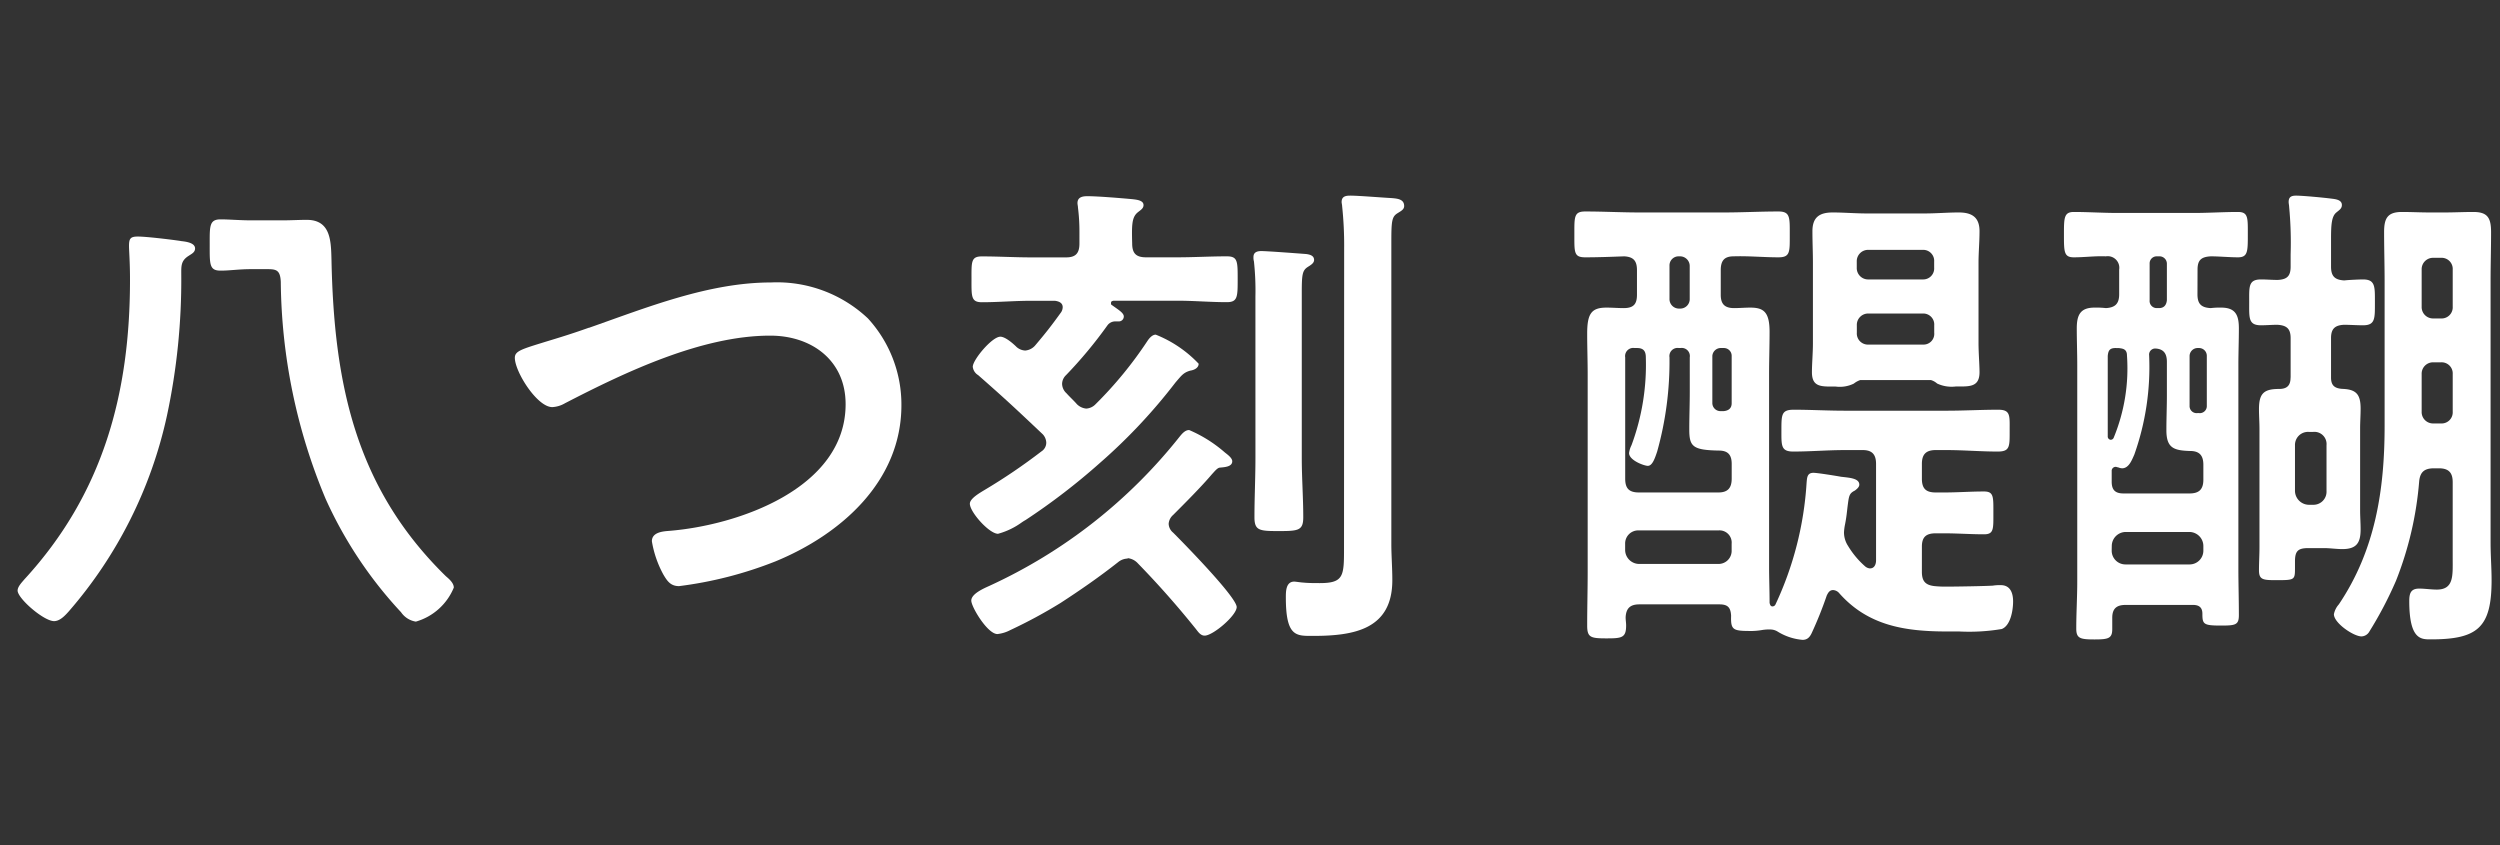
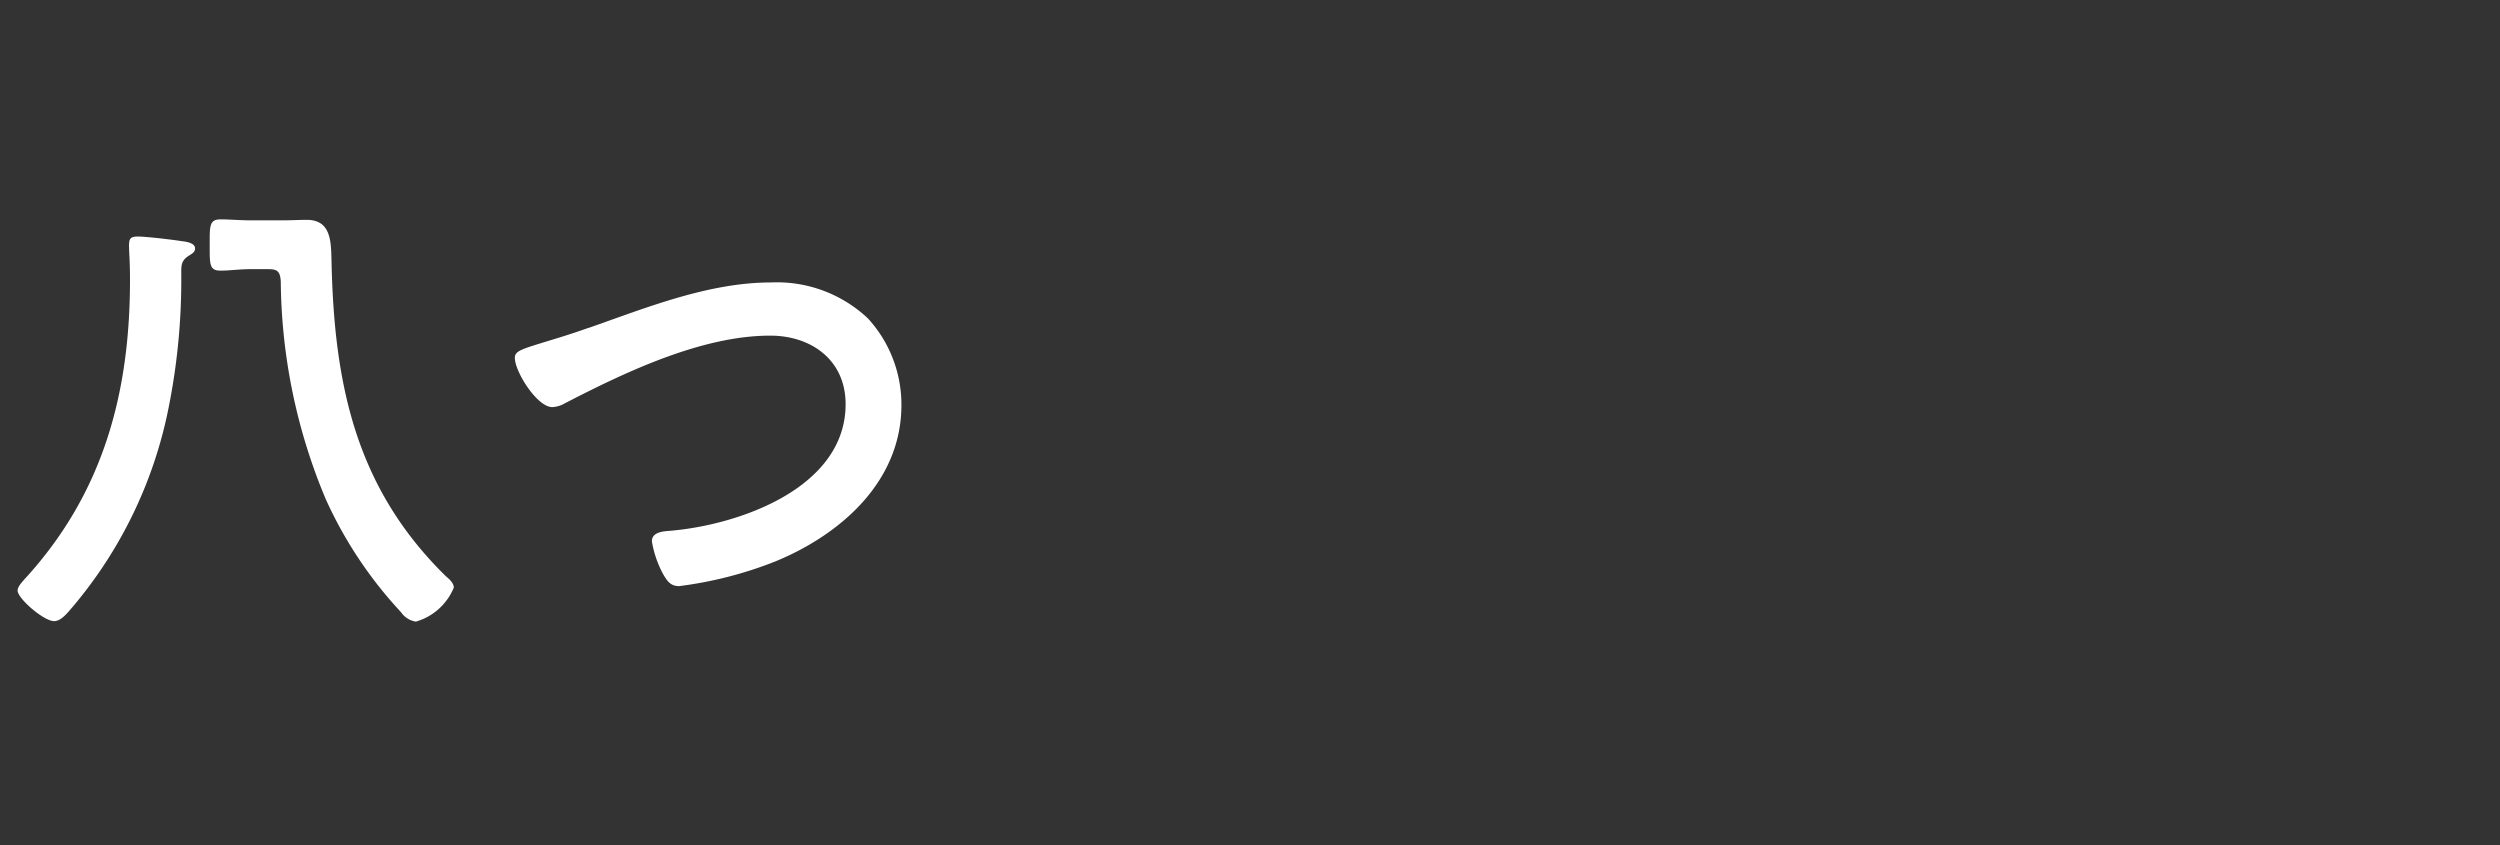
<svg xmlns="http://www.w3.org/2000/svg" width="142" height="48" viewBox="0 0 142 48">
  <rect x="0" y="0" width="142" height="48" fill="#333333" stroke="none" />
  <g transform="translate(7993 646)">
    <g transform="translate(-58.468)">
      <path d="M157.736,13.692c.252.028.812.084.812.42,0,.224-.2.308-.364.42-.448.28-.42.588-.42,1.064a36.85,36.85,0,0,1-.812,8.008A25.048,25.048,0,0,1,151.38,34.72c-.2.224-.5.56-.84.56-.588,0-2.072-1.288-2.072-1.736,0-.224.251-.476.392-.644,4.452-4.844,5.992-10.528,5.992-17,0-1.036-.056-1.652-.056-1.932,0-.42.084-.532.5-.532.476,0,1.877.168,2.436.252m4,1.6c-.7,0-1.2.084-1.735.084-.645,0-.618-.364-.618-1.484,0-1.036-.027-1.428.618-1.428.475,0,1.119.056,1.735.056h1.792c.448,0,.924-.028,1.372-.028,1.372,0,1.372,1.232,1.4,2.268.141,6.944,1.317,12.908,6.5,17.976.2.168.448.392.448.644a3.322,3.322,0,0,1-2.155,1.932,1.254,1.254,0,0,1-.84-.532,23.721,23.721,0,0,1-4.285-6.44,32.541,32.541,0,0,1-2.547-12.32c-.029-.672-.252-.728-.756-.728Z" transform="translate(-8082 -646)" fill="#fff" />
      <path d="M180.92,18.62c3.275-1.148,6.8-2.576,10.332-2.576a7.529,7.529,0,0,1,5.516,2.044,7.24,7.24,0,0,1,1.9,4.928c0,4.312-3.416,7.336-7.168,8.876a22.391,22.391,0,0,1-5.461,1.4c-.476,0-.672-.28-.9-.672a5.975,5.975,0,0,1-.644-1.876c0-.5.588-.56.951-.588,3.92-.308,10.053-2.408,10.053-7.2,0-2.492-1.932-3.892-4.284-3.892-3.892,0-8.232,2.072-11.648,3.836a1.592,1.592,0,0,1-.728.224c-.868,0-2.128-2.016-2.128-2.8,0-.364.336-.476,1.512-.84.643-.2,1.512-.448,2.688-.868" transform="translate(-8082 -646)" fill="#fff" />
-       <path d="M205.728,19.908a.836.836,0,0,0,.532-.28c.617-.729.924-1.121,1.485-1.9a.55.55,0,0,0,.084-.28c0-.252-.225-.336-.449-.364h-1.315c-.953,0-1.877.083-2.828.083-.617,0-.588-.335-.588-1.315s-.029-1.288.588-1.288c.951,0,1.875.056,2.828.056h1.959c.532,0,.756-.224.756-.784V13.16a10.755,10.755,0,0,0-.084-1.372c0-.084-.027-.168-.027-.252,0-.336.279-.392.559-.392.616,0,1.933.112,2.548.168.225.028.644.056.644.336,0,.2-.167.28-.335.42-.336.28-.336.728-.309,1.764,0,.56.225.784.784.784h1.765c.951,0,1.875-.056,2.828-.056.615,0,.615.28.615,1.288s0,1.315-.615,1.315c-.953,0-1.877-.083-2.828-.083h-3.613c-.084.028-.139.028-.139.14,0,.056,0,.084.055.112.392.28.672.448.672.644a.279.279,0,0,1-.28.28h-.2a.548.548,0,0,0-.449.223,25.008,25.008,0,0,1-2.352,2.829.7.7,0,0,0-.224.5.745.745,0,0,0,.252.532c.2.224.392.392.588.616a.867.867,0,0,0,.532.252.8.8,0,0,0,.532-.252,22.457,22.457,0,0,0,2.94-3.585c.112-.167.28-.363.476-.363a6.839,6.839,0,0,1,2.436,1.651c0,.253-.28.365-.475.393-.393.112-.5.28-.84.672a31.521,31.521,0,0,1-4.285,4.564,36.718,36.718,0,0,1-4.228,3.248,2.583,2.583,0,0,0-.224.14,4.149,4.149,0,0,1-1.343.643c-.5,0-1.6-1.231-1.6-1.708,0-.307.615-.643.84-.783a32.743,32.743,0,0,0,3.219-2.184.59.59,0,0,0,.281-.5.731.731,0,0,0-.2-.477c-1.539-1.455-2.072-1.959-3.668-3.359a.635.635,0,0,1-.307-.476c0-.392,1.092-1.708,1.567-1.708.281,0,.728.392.924.588a.811.811,0,0,0,.5.2m5.8,11.815a.882.882,0,0,0-.531.2c-1.065.84-2.156,1.595-3.277,2.323a28.073,28.073,0,0,1-2.856,1.541,2.008,2.008,0,0,1-.728.223c-.559,0-1.483-1.539-1.483-1.9,0-.392.728-.7,1.035-.84a29.447,29.447,0,0,0,10.809-8.484c.139-.169.307-.364.531-.364A7.619,7.619,0,0,1,217.04,25.7c.14.112.42.308.42.5,0,.336-.5.336-.728.364-.14.028-.308.251-.42.364-.616.727-1.54,1.651-2.212,2.324a.73.73,0,0,0-.252.5.677.677,0,0,0,.252.5c.561.56,3.612,3.668,3.612,4.229,0,.476-1.344,1.623-1.82,1.623-.252,0-.391-.251-.532-.42q-1.553-1.932-3.275-3.7a.9.9,0,0,0-.561-.28m7.252-14.867a15.521,15.521,0,0,0-.084-1.988.8.8,0,0,1-.027-.252c0-.28.223-.336.447-.336.336,0,2.184.14,2.549.168.2.028.447.084.447.336,0,.2-.224.308-.392.42-.28.2-.307.448-.307,1.456v9.38c0,1.12.084,2.24.084,3.359,0,.757-.281.785-1.4.785-1.091,0-1.372-.028-1.372-.785,0-1.119.056-2.239.056-3.359Zm5.04-2.773A20.884,20.884,0,0,0,223.7,11.7c0-.056-.028-.168-.028-.225,0-.335.252-.363.5-.363.448,0,1.821.112,2.352.14.308.028.7.056.7.448,0,.2-.168.28-.392.42-.308.2-.336.448-.336,1.624V30.883c0,.673.056,1.373.056,2.072,0,2.8-2.184,3.164-4.508,3.164-.952,0-1.54.056-1.54-2.184,0-.335,0-.9.477-.9.084,0,.42.056.531.056.252.029.645.029.924.029,1.372,0,1.372-.42,1.372-2.016Z" transform="translate(-8082 -646)" fill="#fff" />
-       <path d="M253.692,32.284c.252,0,.336-.252.336-.448V26.348c0-.532-.224-.784-.756-.784h-1.008c-.98,0-1.96.084-2.939.084-.7,0-.673-.336-.673-1.2,0-.9,0-1.176.7-1.176.98,0,1.932.056,2.912.056h5.768c.98,0,1.961-.056,2.94-.056.7,0,.644.336.644,1.176,0,.9.028,1.2-.672,1.2-.981,0-1.96-.084-2.912-.084h-.616c-.56,0-.785.252-.785.784v.84c0,.56.225.784.785.784h.476c.756,0,1.512-.056,2.269-.056.559,0,.531.308.531,1.232,0,.9.028,1.2-.531,1.2-.757,0-1.513-.056-2.269-.056h-.476c-.56,0-.785.224-.785.756V32.48c0,.532.2.756.729.812a6.09,6.09,0,0,0,.7.028c.5,0,2.185-.028,2.605-.056a2.392,2.392,0,0,1,.447-.028c.56,0,.7.476.7.924,0,.5-.14,1.372-.644,1.568a11.1,11.1,0,0,1-2.408.14h-.672c-2.381,0-4.507-.308-6.16-2.184a.488.488,0,0,0-.336-.168c-.2,0-.28.14-.364.308a21.876,21.876,0,0,1-.84,2.1c-.112.252-.252.42-.532.42a3.2,3.2,0,0,1-1.428-.476.792.792,0,0,0-.42-.113,2.327,2.327,0,0,0-.448.029,3.8,3.8,0,0,1-.56.056c-1.091,0-1.232-.028-1.205-.868-.027-.476-.195-.644-.671-.644h-4.536c-.5,0-.756.2-.784.728,0,.168.028.308.028.476,0,.7-.251.728-1.121.728-.9,0-1.091-.056-1.091-.728,0-1.008.028-2.044.028-3.052V21.28c0-.784-.028-1.568-.028-2.324,0-1.12.224-1.484,1.091-1.484.336,0,.673.028.981.028.56,0,.756-.224.756-.756v-1.4c0-.532-.2-.756-.728-.784-.757.028-1.484.056-2.212.056-.644,0-.616-.28-.616-1.288s-.028-1.316.616-1.316c1.035,0,2.073.056,3.108.056h4.759c1.038,0,2.073-.056,3.109-.056.673,0,.643.336.643,1.316s.03,1.288-.643,1.288c-.84,0-1.708-.084-2.548-.056-.532,0-.729.252-.729.784v1.4c0,.5.2.756.756.756.309,0,.618-.028.925-.028.756,0,1.092.252,1.092,1.372,0,.812-.028,1.624-.028,2.436V32.171c0,.7.028,1.373.028,2.073.028.112.056.2.168.2a.189.189,0,0,0,.168-.112,19.008,19.008,0,0,0,1.765-6.888c.027-.308.027-.588.391-.588.224,0,1.26.168,1.568.224.476.056,1.037.084,1.037.448,0,.14-.141.252-.252.336-.337.168-.337.308-.421.952-.029.252-.056.56-.14.98a2.8,2.8,0,0,0-.057.448,1.4,1.4,0,0,0,.225.756,4.913,4.913,0,0,0,.981,1.175.491.491,0,0,0,.279.113M242.829,19.768a.464.464,0,0,0-.534.532,18.975,18.975,0,0,1-.7,5.348c-.14.42-.28.812-.532.812-.2,0-1.064-.308-1.064-.728a1.383,1.383,0,0,1,.14-.448,13.127,13.127,0,0,0,.812-4.984c0-.364-.14-.532-.5-.532h-.14a.463.463,0,0,0-.532.532v6.888c0,.56.224.784.784.784h4.508c.532,0,.757-.252.757-.784v-.84c0-.5-.2-.756-.729-.756-1.484-.028-1.68-.224-1.68-1.2,0-.7.028-1.428.028-2.156V20.3a.463.463,0,0,0-.531-.532Zm-3.053,11.48a.8.8,0,0,0,.784.784h4.508a.744.744,0,0,0,.757-.784v-.364a.693.693,0,0,0-.757-.756H240.56a.742.742,0,0,0-.784.756Zm3.053-16.688a.516.516,0,0,0-.534.532v1.876a.539.539,0,0,0,.534.56h.084a.538.538,0,0,0,.531-.56V15.092a.551.551,0,0,0-.531-.532Zm1.9,8.344a.46.46,0,0,0,.448.448h.2c.282-.028.45-.168.45-.448V20.216a.442.442,0,0,0-.45-.448h-.2a.482.482,0,0,0-.448.448Zm12.4-1.316h-4a1.191,1.191,0,0,0-.363.2,1.811,1.811,0,0,1-1.036.168c-.784,0-1.344.056-1.344-.812,0-.5.056-1.092.056-1.652V14.924c0-.588-.028-1.176-.028-1.792,0-.784.392-1.064,1.148-1.064.643,0,1.288.056,1.933.056h3.3c.645,0,1.289-.056,1.933-.056.756,0,1.177.28,1.177,1.064,0,.616-.057,1.2-.057,1.792v4.564c0,.56.057,1.232.057,1.652,0,.868-.589.812-1.345.812a1.949,1.949,0,0,1-1.064-.168.922.922,0,0,0-.364-.2m-.448-5.712a.624.624,0,0,0,.644-.672v-.336a.624.624,0,0,0-.644-.672h-3.08a.646.646,0,0,0-.672.672V15.2a.646.646,0,0,0,.672.672ZM252.936,18.9a.631.631,0,0,0,.672.672h3.08a.61.61,0,0,0,.644-.672v-.42a.624.624,0,0,0-.644-.672h-3.08a.646.646,0,0,0-.672.672Z" transform="translate(-8082 -646)" fill="#fff" />
-       <path d="M272.284,16.716c0,.532.2.756.756.784a4.135,4.135,0,0,1,.588-.028c.812,0,1.008.42,1.008,1.176,0,.7-.028,1.4-.028,2.1V32.256c0,.9.028,1.792.028,2.688,0,.56-.2.588-1.036.588-.98,0-1.036-.084-1.036-.672,0-.364-.2-.5-.532-.5H268.2c-.5,0-.756.2-.756.728v.644c0,.532-.223.588-1.008.588-.812,0-1.036-.056-1.036-.616,0-.9.056-1.792.056-2.688V20.748c0-.7-.027-1.4-.027-2.1,0-.756.2-1.176,1.007-1.176a4.761,4.761,0,0,1,.645.028c.531-.028.756-.252.756-.784v-1.4a.658.658,0,0,0-.756-.756c-.588-.028-1.2.056-1.82.056-.561,0-.561-.308-.561-1.288,0-.952,0-1.288.561-1.288.839,0,1.652.056,2.492.056h4.34c.811,0,1.652-.056,2.492-.056.588,0,.559.336.559,1.288s0,1.288-.559,1.288c-.477,0-1.065-.056-1.541-.056-.56.028-.756.224-.756.756Zm-4.648,3.052c-.336,0-.419.14-.448.448V24.78a.186.186,0,0,0,.168.2.188.188,0,0,0,.168-.112,10.339,10.339,0,0,0,.756-4.676c0-.392-.279-.392-.447-.42Zm1.064,6.048c-.14.308-.308.784-.7.784a.664.664,0,0,1-.225-.056c-.056,0-.084-.028-.14-.028a.229.229,0,0,0-.223.252v.588c0,.476.2.672.672.672h3.752c.531,0,.783-.224.783-.784V26.4c0-.532-.224-.784-.756-.784-.924-.028-1.344-.168-1.344-1.176,0-.672.028-1.344.028-1.988v-1.9c0-.448-.168-.728-.644-.756a.346.346,0,0,0-.364.392,14.874,14.874,0,0,1-.84,5.628m-1.287,5.46a.781.781,0,0,0,.783.784h3.641a.782.782,0,0,0,.783-.784V31a.8.8,0,0,0-.783-.784H268.2a.8.8,0,0,0-.783.784Zm2.576-16.716a.4.4,0,0,0-.421.42v2.072a.405.405,0,0,0,.421.448h.111c.28,0,.42-.168.448-.448V14.98a.42.42,0,0,0-.448-.42Zm1.848,8.484a.4.4,0,0,0,.447.42h.084a.4.4,0,0,0,.448-.42V20.216a.442.442,0,0,0-.448-.448h-.084a.46.46,0,0,0-.447.448Zm5.74-1.6v-2.24c0-.532-.225-.728-.757-.756-.308,0-.616.028-.924.028-.727,0-.672-.42-.672-1.316,0-.868-.055-1.288.672-1.288.308,0,.616.028.952.028.532-.028.729-.224.729-.756v-.7a21.752,21.752,0,0,0-.084-2.688c0-.084-.029-.2-.029-.28,0-.28.14-.364.42-.364.365,0,1.568.112,1.988.168.224.028.616.056.616.364,0,.2-.14.28-.308.42-.28.224-.308.7-.308,1.54v1.54c0,.532.2.756.756.784.224-.028.839-.056,1.064-.056.7,0,.672.42.672,1.288,0,.924.028,1.316-.672,1.316-.363,0-.728-.028-1.092-.028-.532.028-.728.252-.728.756v2.24c0,.448.2.616.644.644.784.028,1.036.308,1.036,1.12,0,.392-.028.756-.028,1.148v4.62c0,.364.028.728.028,1.092,0,.756-.223,1.12-1.036,1.12-.336,0-.7-.056-1.036-.056h-.9c-.588,0-.756.168-.756.756v.392c0,.672-.029.672-1.093.672-.728,0-.952-.028-.952-.56,0-.448.028-.868.028-1.316V24.36c0-.364-.028-.756-.028-1.12,0-.9.28-1.148,1.148-1.148.448,0,.645-.2.645-.644m1.287,7.224a.742.742,0,0,0,.756-.784v-2.6a.692.692,0,0,0-.756-.756h-.252a.741.741,0,0,0-.783.756v2.6a.8.8,0,0,0,.783.784Zm6.86-2.072c-.532,0-.784.2-.84.728a19.551,19.551,0,0,1-1.316,5.656,21.713,21.713,0,0,1-1.512,2.884.532.532,0,0,1-.448.28c-.447,0-1.568-.756-1.568-1.26a1.18,1.18,0,0,1,.28-.56c2.072-3.08,2.6-6.5,2.6-10.136V15.96c0-.924-.029-1.848-.029-2.772,0-.756.168-1.148,1.008-1.148.532,0,1.063.028,1.568.028h.869c.531,0,1.091-.028,1.623-.028.812,0,1.008.336,1.008,1.148,0,.924-.028,1.848-.028,2.772V30.828c0,.728.057,1.428.057,2.128,0,2.688-.785,3.36-3.445,3.36-.559,0-1.231.028-1.231-2.184,0-.42.084-.7.559-.7.336,0,.672.056,1.008.056.98,0,.9-.812.9-1.792V27.384c0-.532-.224-.784-.783-.784Zm.392-8.512a.632.632,0,0,0,.672-.672v-2.1a.632.632,0,0,0-.672-.672h-.42a.647.647,0,0,0-.672.672v2.1a.647.647,0,0,0,.672.672Zm-.42,2.492a.647.647,0,0,0-.672.672V23.38a.647.647,0,0,0,.672.672h.42a.632.632,0,0,0,.672-.672V21.252a.632.632,0,0,0-.672-.672Z" transform="translate(-8082 -646)" fill="#fff" />
    </g>
-     <rect width="142" height="48" transform="translate(-7993 -646)" fill="none" />
  </g>
</svg>